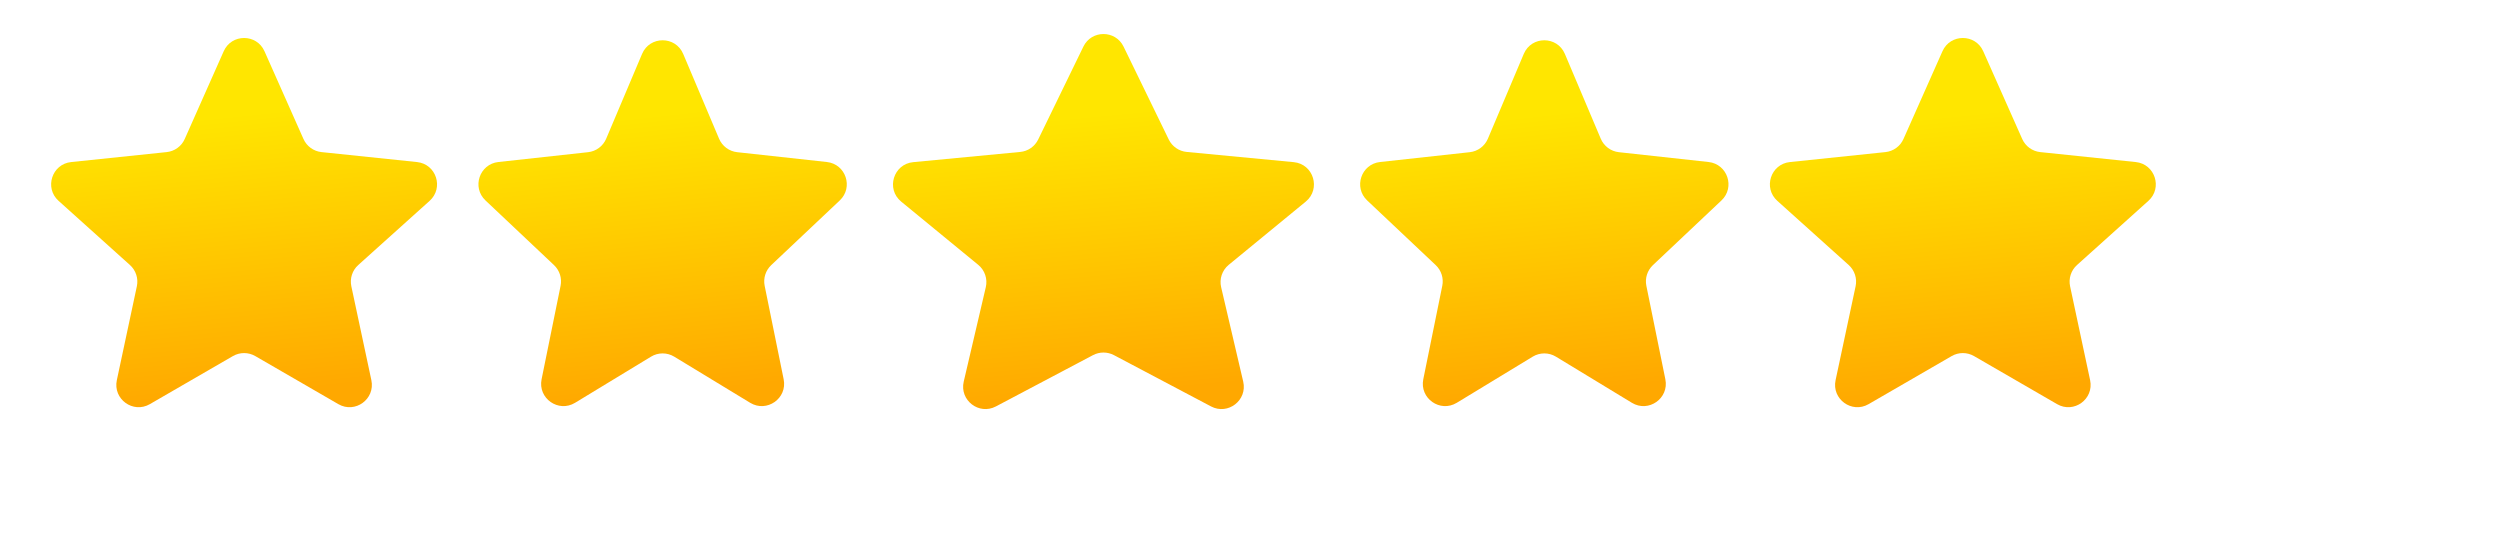
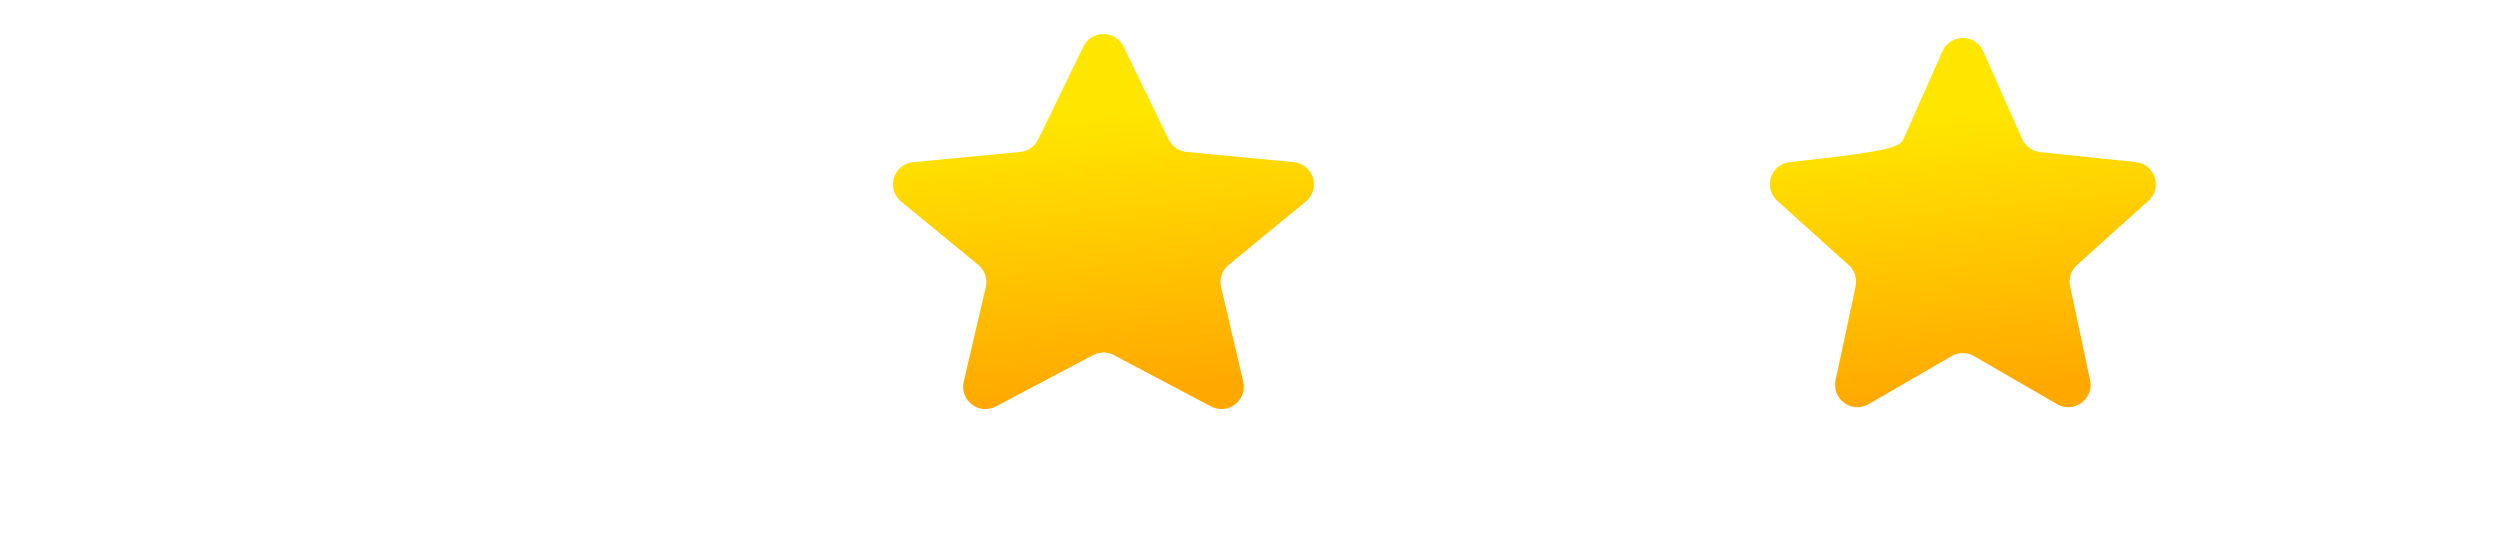
<svg xmlns="http://www.w3.org/2000/svg" width="112" height="24" viewBox="0 0 112 24" fill="none">
-   <path d="M10.022 2.296C10.373 1.504 11.498 1.504 11.849 2.296L13.595 6.226C13.741 6.553 14.05 6.777 14.405 6.814L18.683 7.26C19.545 7.35 19.892 8.419 19.247 8.998L16.049 11.873C15.783 12.113 15.665 12.476 15.74 12.826L16.637 17.031C16.818 17.879 15.909 18.54 15.159 18.106L11.436 15.952C11.127 15.773 10.745 15.773 10.435 15.952L6.712 18.106C5.962 18.54 5.053 17.879 5.234 17.031L6.131 12.826C6.206 12.476 6.088 12.113 5.822 11.873L2.624 8.998C1.979 8.419 2.326 7.35 3.188 7.26L7.466 6.814C7.822 6.777 8.131 6.553 8.276 6.226L10.022 2.296Z" fill="url(#paint0_linear_1_1440)" />
-   <path d="M28.765 2.415C29.109 1.601 30.262 1.601 30.607 2.415L32.214 6.214C32.355 6.547 32.666 6.779 33.026 6.818L37.044 7.258C37.892 7.351 38.242 8.394 37.622 8.979L34.55 11.878C34.299 12.116 34.188 12.466 34.257 12.805L35.108 16.992C35.282 17.847 34.354 18.498 33.609 18.046L30.205 15.978C29.886 15.784 29.485 15.784 29.166 15.978L25.762 18.046C25.017 18.498 24.09 17.847 24.263 16.992L25.114 12.805C25.183 12.466 25.072 12.116 24.821 11.878L21.749 8.979C21.129 8.394 21.479 7.351 22.327 7.258L26.345 6.818C26.706 6.779 27.016 6.547 27.157 6.214L28.765 2.415Z" fill="url(#paint1_linear_1_1440)" />
  <path d="M48.536 2.087C48.901 1.337 49.97 1.337 50.335 2.087L52.36 6.249C52.513 6.563 52.818 6.774 53.165 6.807L57.958 7.264C58.847 7.348 59.188 8.466 58.498 9.032L55.046 11.865C54.752 12.107 54.62 12.495 54.707 12.866L55.696 17.096C55.891 17.931 55.013 18.609 54.255 18.208L49.903 15.909C49.61 15.755 49.261 15.755 48.968 15.909L44.616 18.208C43.858 18.609 42.98 17.931 43.175 17.096L44.164 12.866C44.251 12.495 44.12 12.107 43.825 11.865L40.373 9.032C39.683 8.466 40.024 7.348 40.913 7.264L45.706 6.807C46.054 6.774 46.358 6.563 46.511 6.249L48.536 2.087Z" fill="url(#paint2_linear_1_1440)" />
-   <path d="M68.265 2.415C68.609 1.601 69.762 1.601 70.106 2.415L71.714 6.214C71.855 6.547 72.165 6.779 72.526 6.818L76.544 7.258C77.392 7.351 77.742 8.394 77.122 8.979L74.05 11.878C73.799 12.116 73.688 12.466 73.757 12.805L74.608 16.992C74.782 17.847 73.854 18.498 73.109 18.046L69.705 15.978C69.386 15.784 68.985 15.784 68.666 15.978L65.262 18.046C64.517 18.498 63.59 17.847 63.763 16.992L64.614 12.805C64.683 12.466 64.572 12.116 64.321 11.878L61.249 8.979C60.629 8.394 60.979 7.351 61.827 7.258L65.845 6.818C66.206 6.779 66.516 6.547 66.657 6.214L68.265 2.415Z" fill="url(#paint3_linear_1_1440)" />
-   <path d="M87.022 2.296C87.374 1.504 88.498 1.504 88.849 2.296L90.595 6.226C90.74 6.553 91.049 6.777 91.405 6.814L95.683 7.26C96.545 7.35 96.892 8.419 96.248 8.998L93.049 11.873C92.783 12.113 92.665 12.476 92.74 12.826L93.637 17.031C93.818 17.879 92.909 18.54 92.159 18.106L88.436 15.952C88.126 15.773 87.745 15.773 87.435 15.952L83.712 18.106C82.962 18.54 82.053 17.879 82.234 17.031L83.131 12.826C83.206 12.476 83.088 12.113 82.822 11.873L79.624 8.998C78.979 8.419 79.326 7.35 80.188 7.26L84.466 6.814C84.822 6.777 85.131 6.553 85.276 6.226L87.022 2.296Z" fill="url(#paint4_linear_1_1440)" />
+   <path d="M87.022 2.296C87.374 1.504 88.498 1.504 88.849 2.296L90.595 6.226C90.74 6.553 91.049 6.777 91.405 6.814L95.683 7.26C96.545 7.35 96.892 8.419 96.248 8.998L93.049 11.873C92.783 12.113 92.665 12.476 92.74 12.826L93.637 17.031C93.818 17.879 92.909 18.54 92.159 18.106L88.436 15.952C88.126 15.773 87.745 15.773 87.435 15.952L83.712 18.106C82.962 18.54 82.053 17.879 82.234 17.031L83.131 12.826C83.206 12.476 83.088 12.113 82.822 11.873L79.624 8.998C78.979 8.419 79.326 7.35 80.188 7.26C84.822 6.777 85.131 6.553 85.276 6.226L87.022 2.296Z" fill="url(#paint4_linear_1_1440)" />
  <defs>
    <linearGradient id="paint0_linear_1_1440" x1="13.56" y1="4.832" x2="14.873" y2="17.301" gradientUnits="userSpaceOnUse">
      <stop stop-color="#FFE600" />
      <stop offset="1" stop-color="#FFA800" />
    </linearGradient>
    <linearGradient id="paint1_linear_1_1440" x1="32.185" y1="4.832" x2="33.562" y2="17.287" gradientUnits="userSpaceOnUse">
      <stop stop-color="#FFE600" />
      <stop offset="1" stop-color="#FFA800" />
    </linearGradient>
    <linearGradient id="paint2_linear_1_1440" x1="52.31" y1="4.832" x2="53.511" y2="17.324" gradientUnits="userSpaceOnUse">
      <stop stop-color="#FFE600" />
      <stop offset="1" stop-color="#FFA800" />
    </linearGradient>
    <linearGradient id="paint3_linear_1_1440" x1="71.686" y1="4.832" x2="73.062" y2="17.287" gradientUnits="userSpaceOnUse">
      <stop stop-color="#FFE600" />
      <stop offset="1" stop-color="#FFA800" />
    </linearGradient>
    <linearGradient id="paint4_linear_1_1440" x1="90.561" y1="4.832" x2="91.873" y2="17.301" gradientUnits="userSpaceOnUse">
      <stop stop-color="#FFE600" />
      <stop offset="1" stop-color="#FFA800" />
    </linearGradient>
  </defs>
</svg>